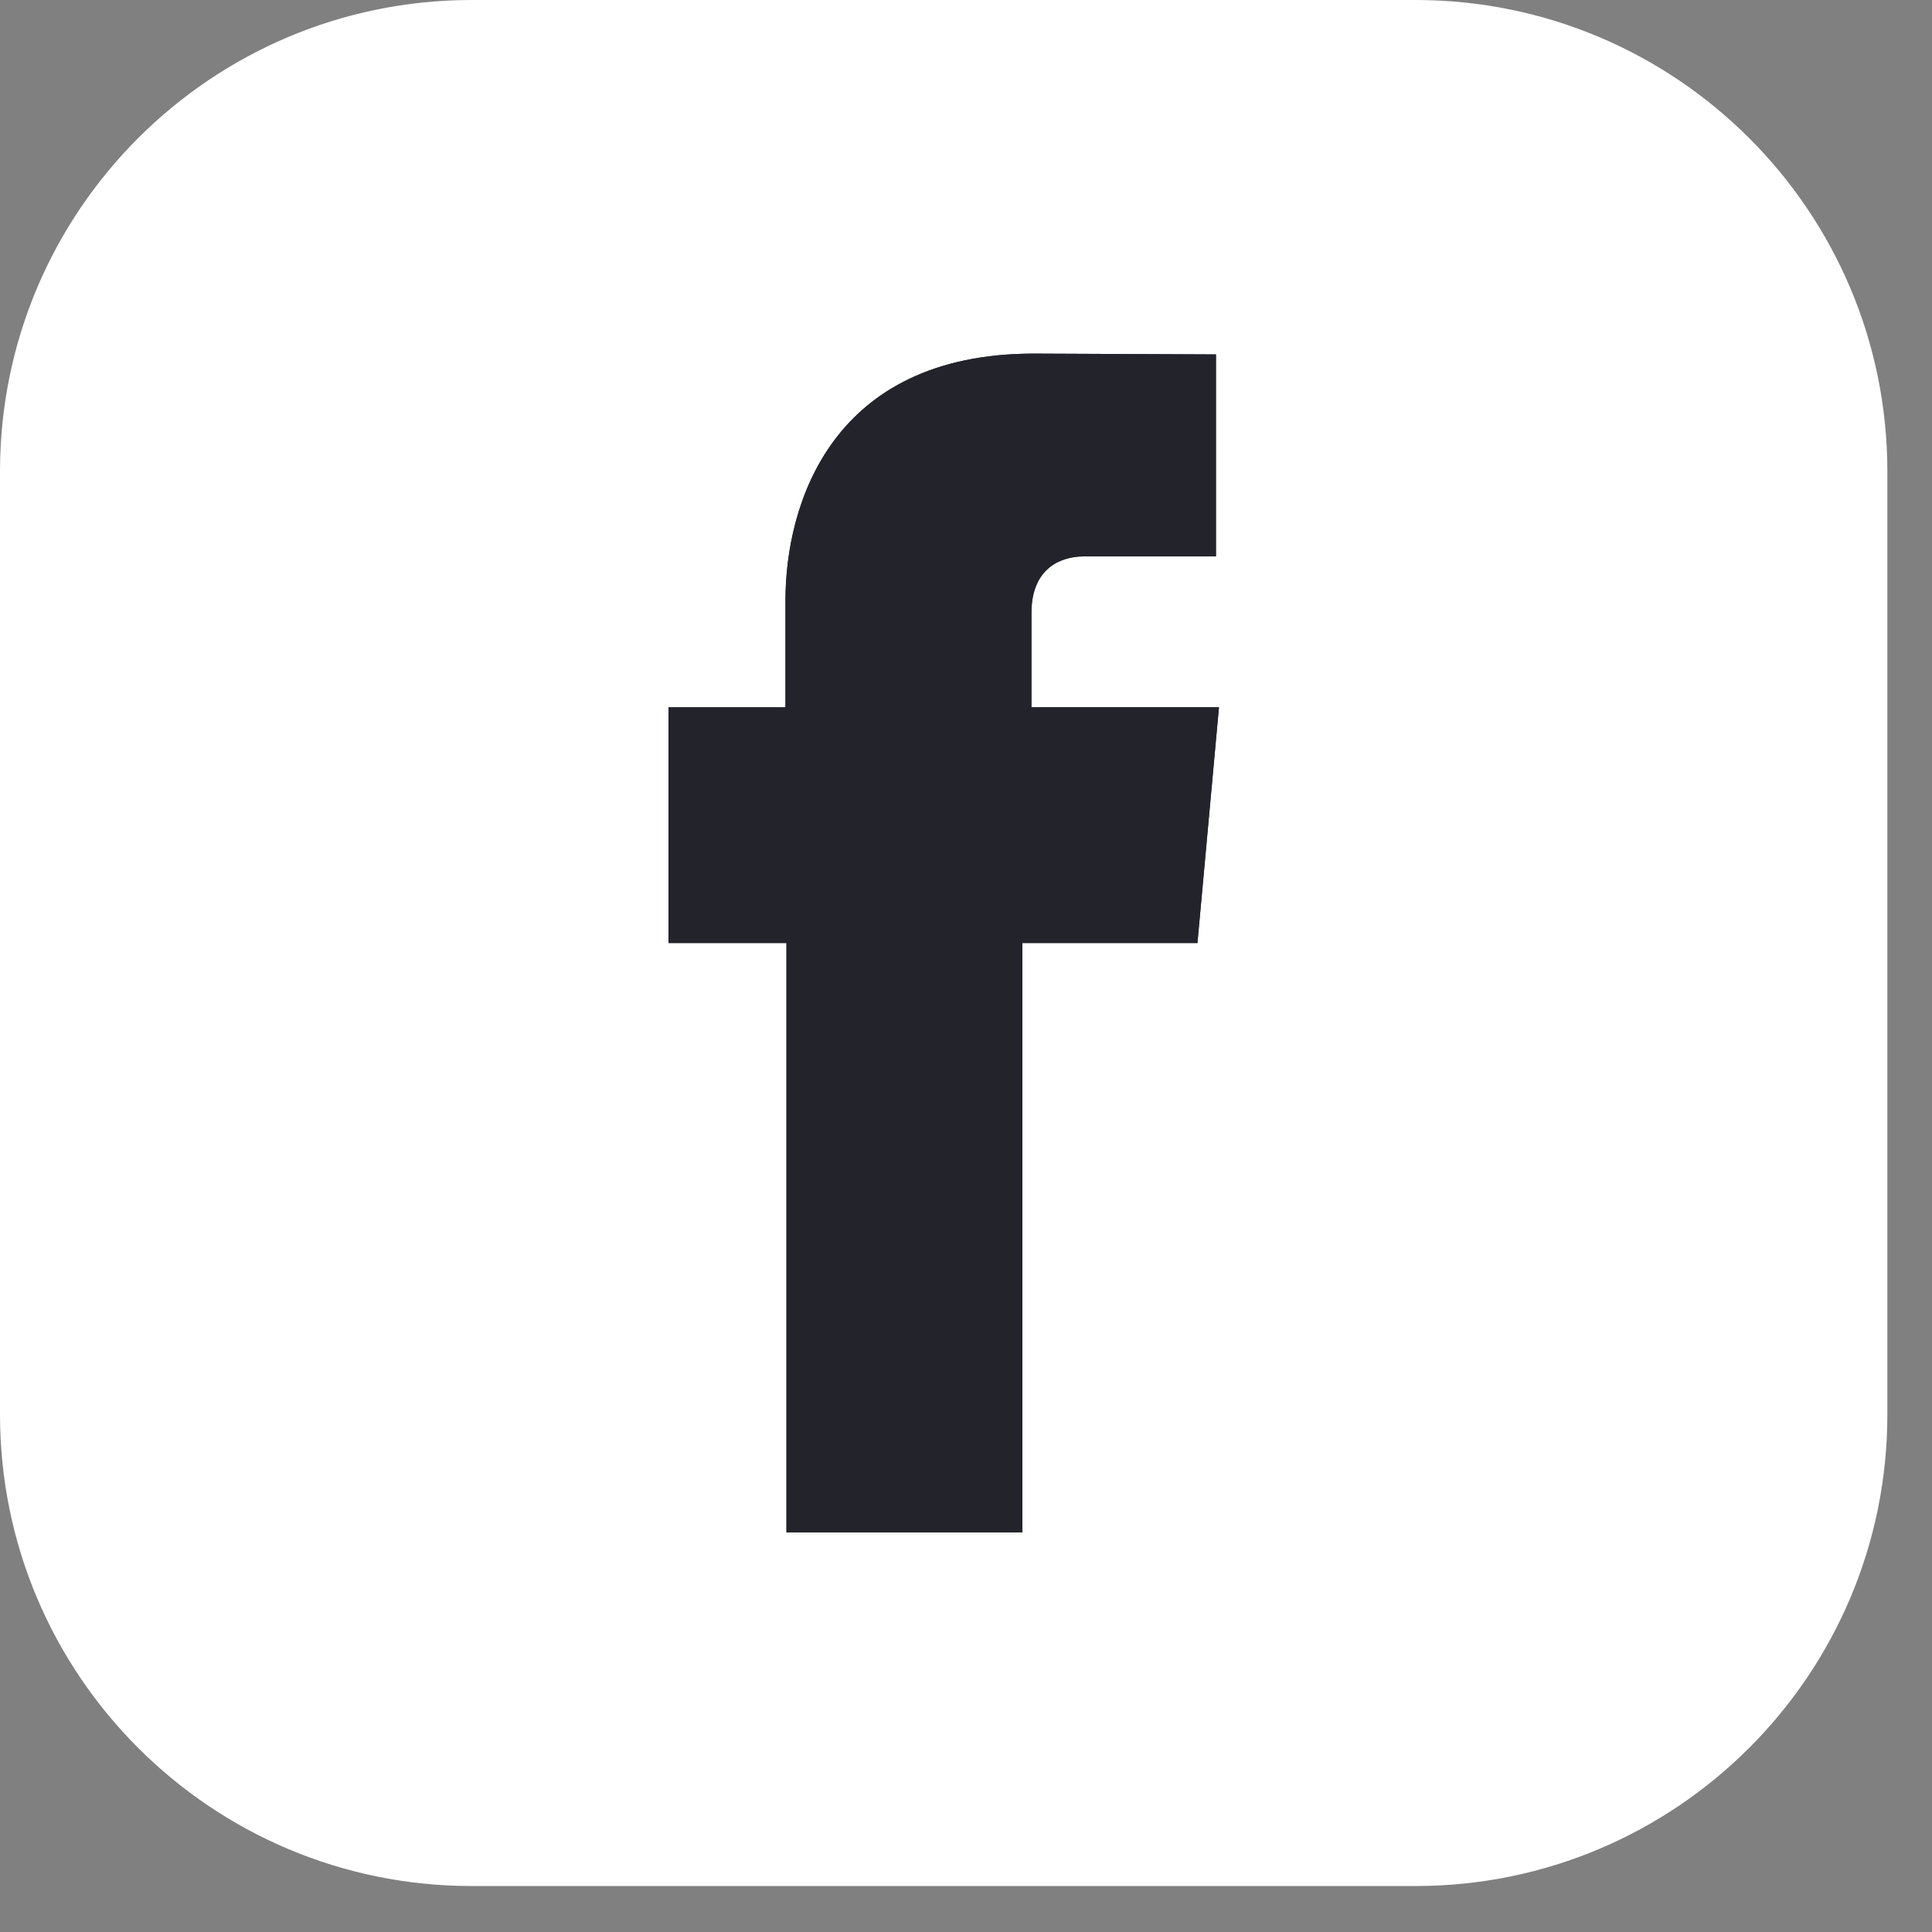
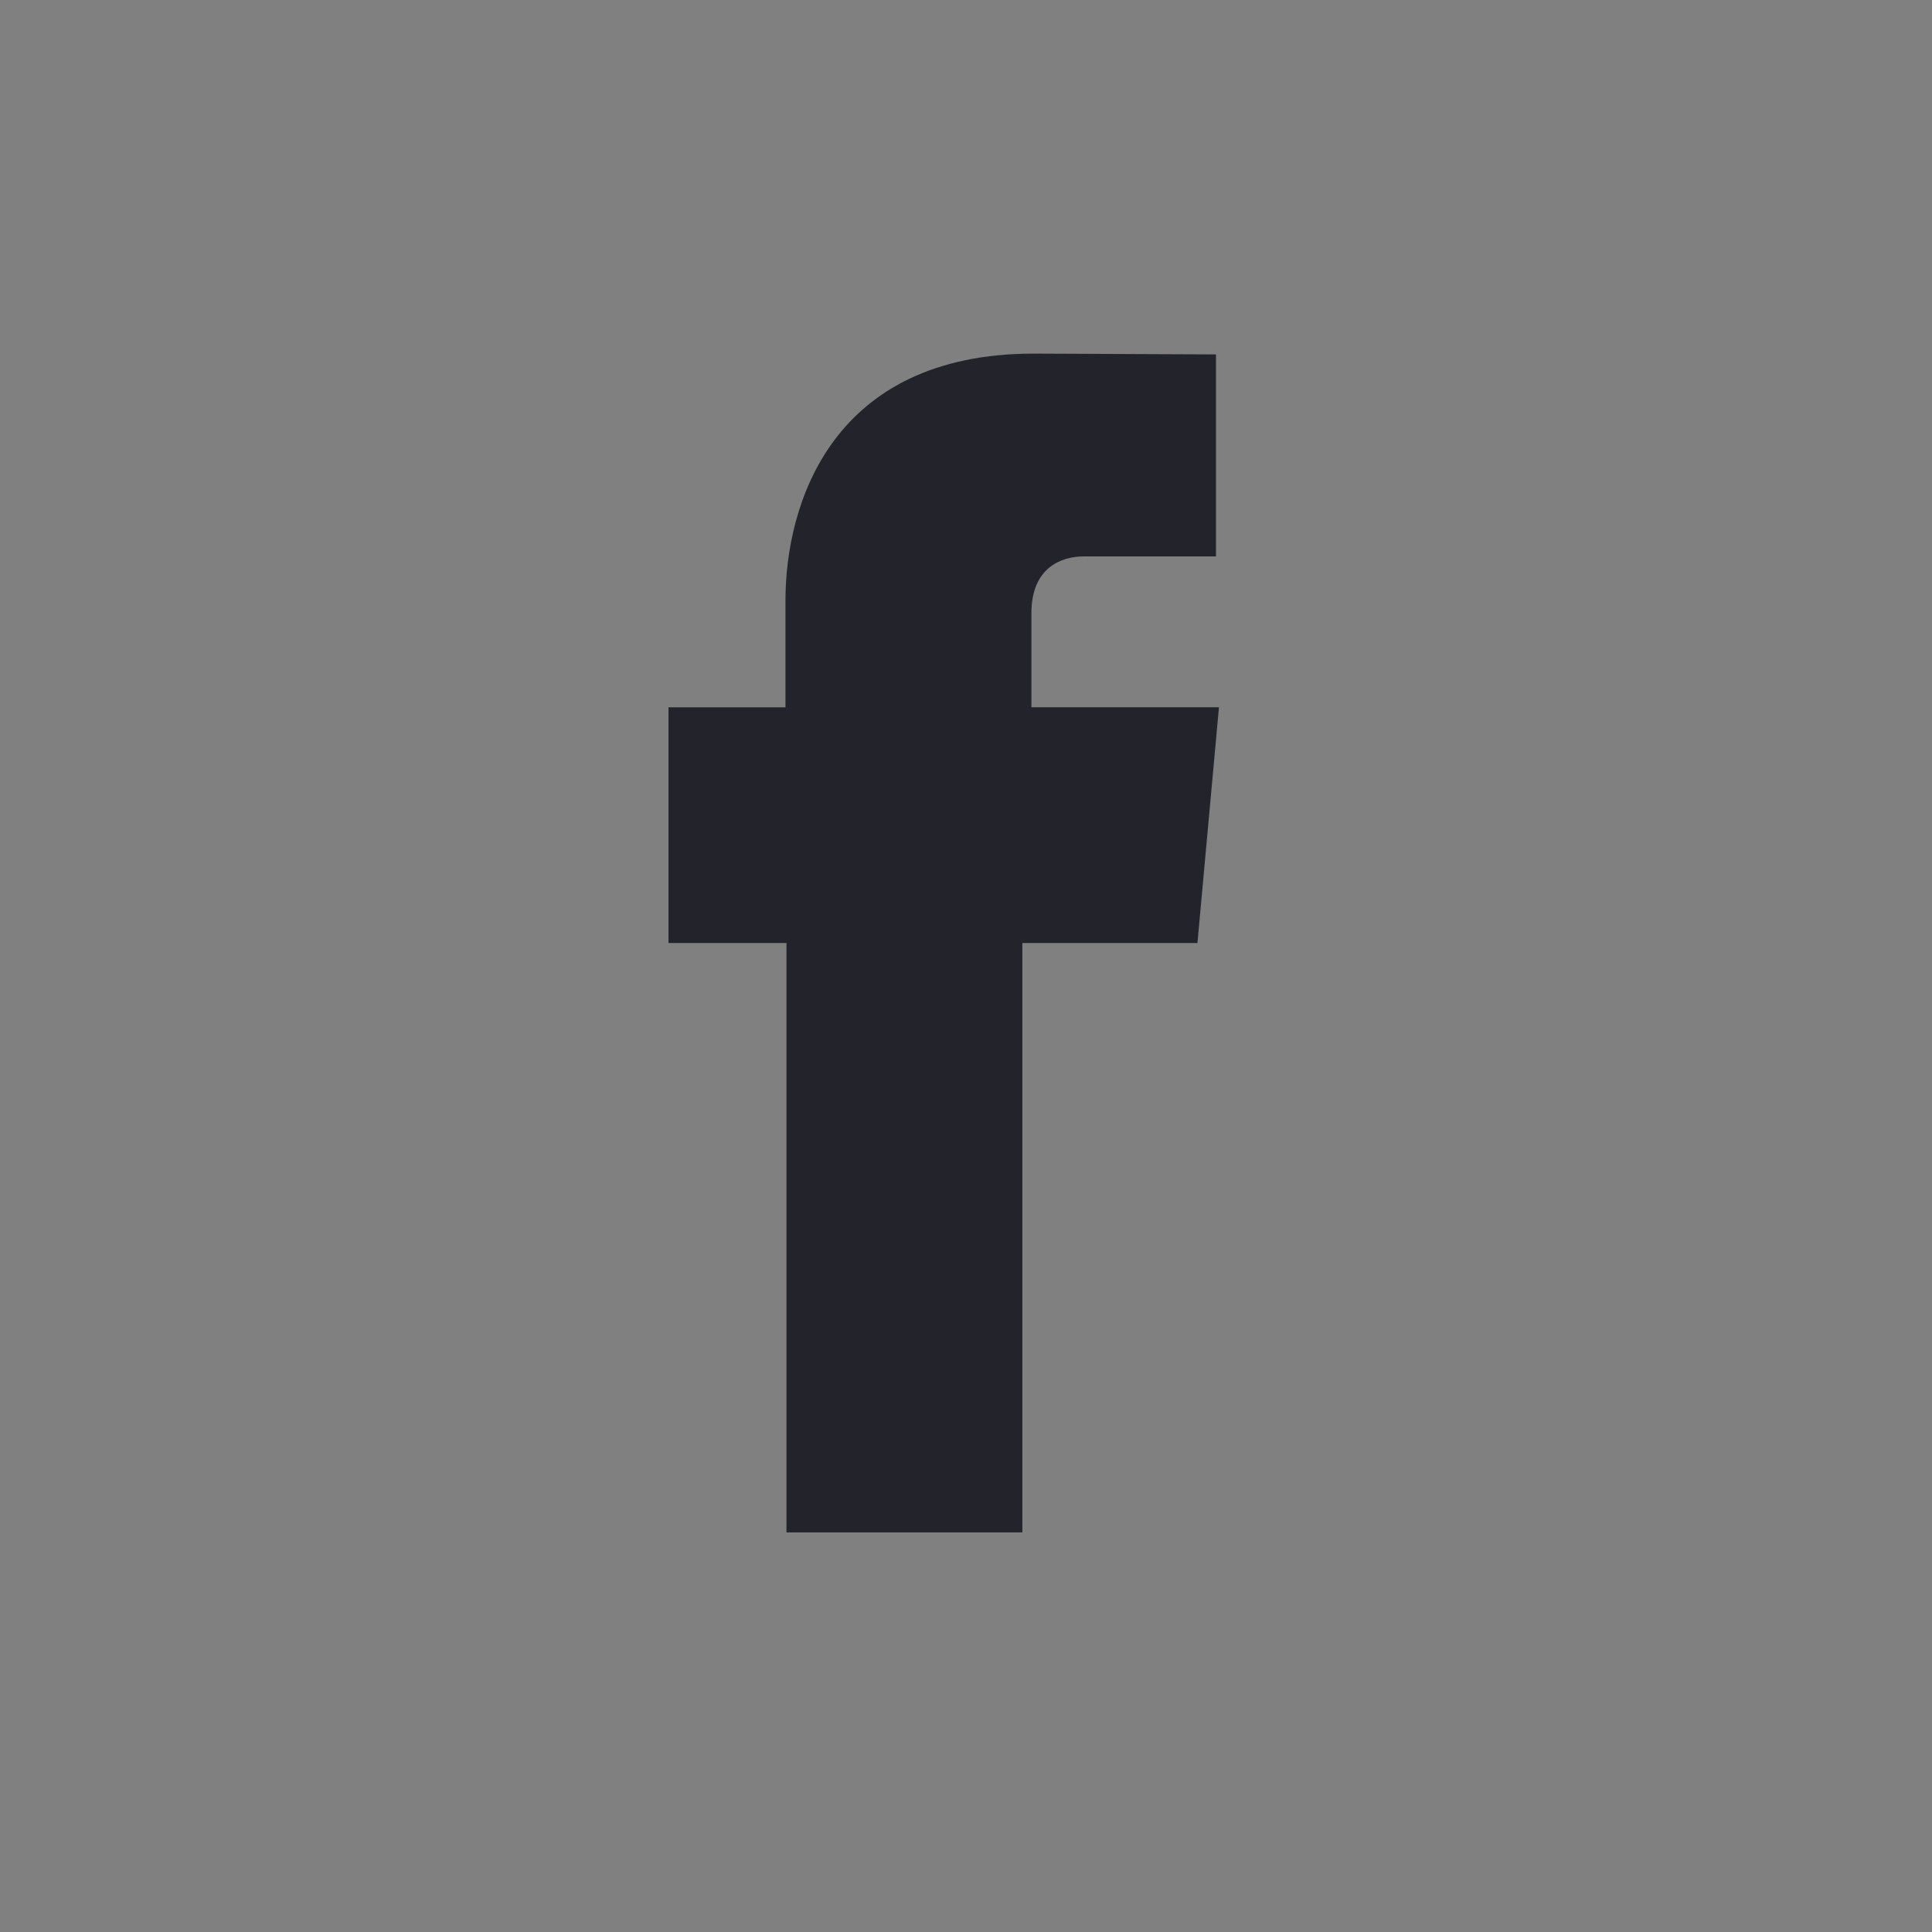
<svg xmlns="http://www.w3.org/2000/svg" width="29" height="29" viewBox="0 0 29 29" fill="none">
  <rect x="0" y="0" width="29" height="29" fill="#808080" stroke="none" />
-   <path d="M28.33 21.232C28.33 25.141 25.159 28.31 21.247 28.31H7.081C3.17 28.31 0 25.141 0 21.232V7.078C0 3.168 3.17 0 7.081 0H21.247C25.159 0 28.33 3.168 28.33 7.078V21.232V21.232Z" fill="white" />
-   <path d="M11.805 23.002H15.346V14.155H17.974L18.297 10.616H15.482V9.202C15.482 8.512 15.942 8.352 16.265 8.352H18.252V5.32L15.517 5.308C12.48 5.308 11.79 7.57 11.79 9.018V10.617H10.034V14.155H11.805V23.002V23.002Z" fill="#23242B" />
-   <path d="M11.805 23.002H15.346V14.155H17.974L18.297 10.616H15.482V9.202C15.482 8.512 15.942 8.352 16.265 8.352H18.252V5.32L15.517 5.308C12.48 5.308 11.79 7.57 11.79 9.018V10.617H10.034V14.155H11.805V23.002V23.002Z" fill="#23242B" />
+   <path d="M11.805 23.002H15.346V14.155H17.974L18.297 10.616H15.482V9.202C15.482 8.512 15.942 8.352 16.265 8.352H18.252V5.32L15.517 5.308C12.48 5.308 11.79 7.57 11.79 9.018V10.617H10.034V14.155H11.805V23.002Z" fill="#23242B" />
</svg>